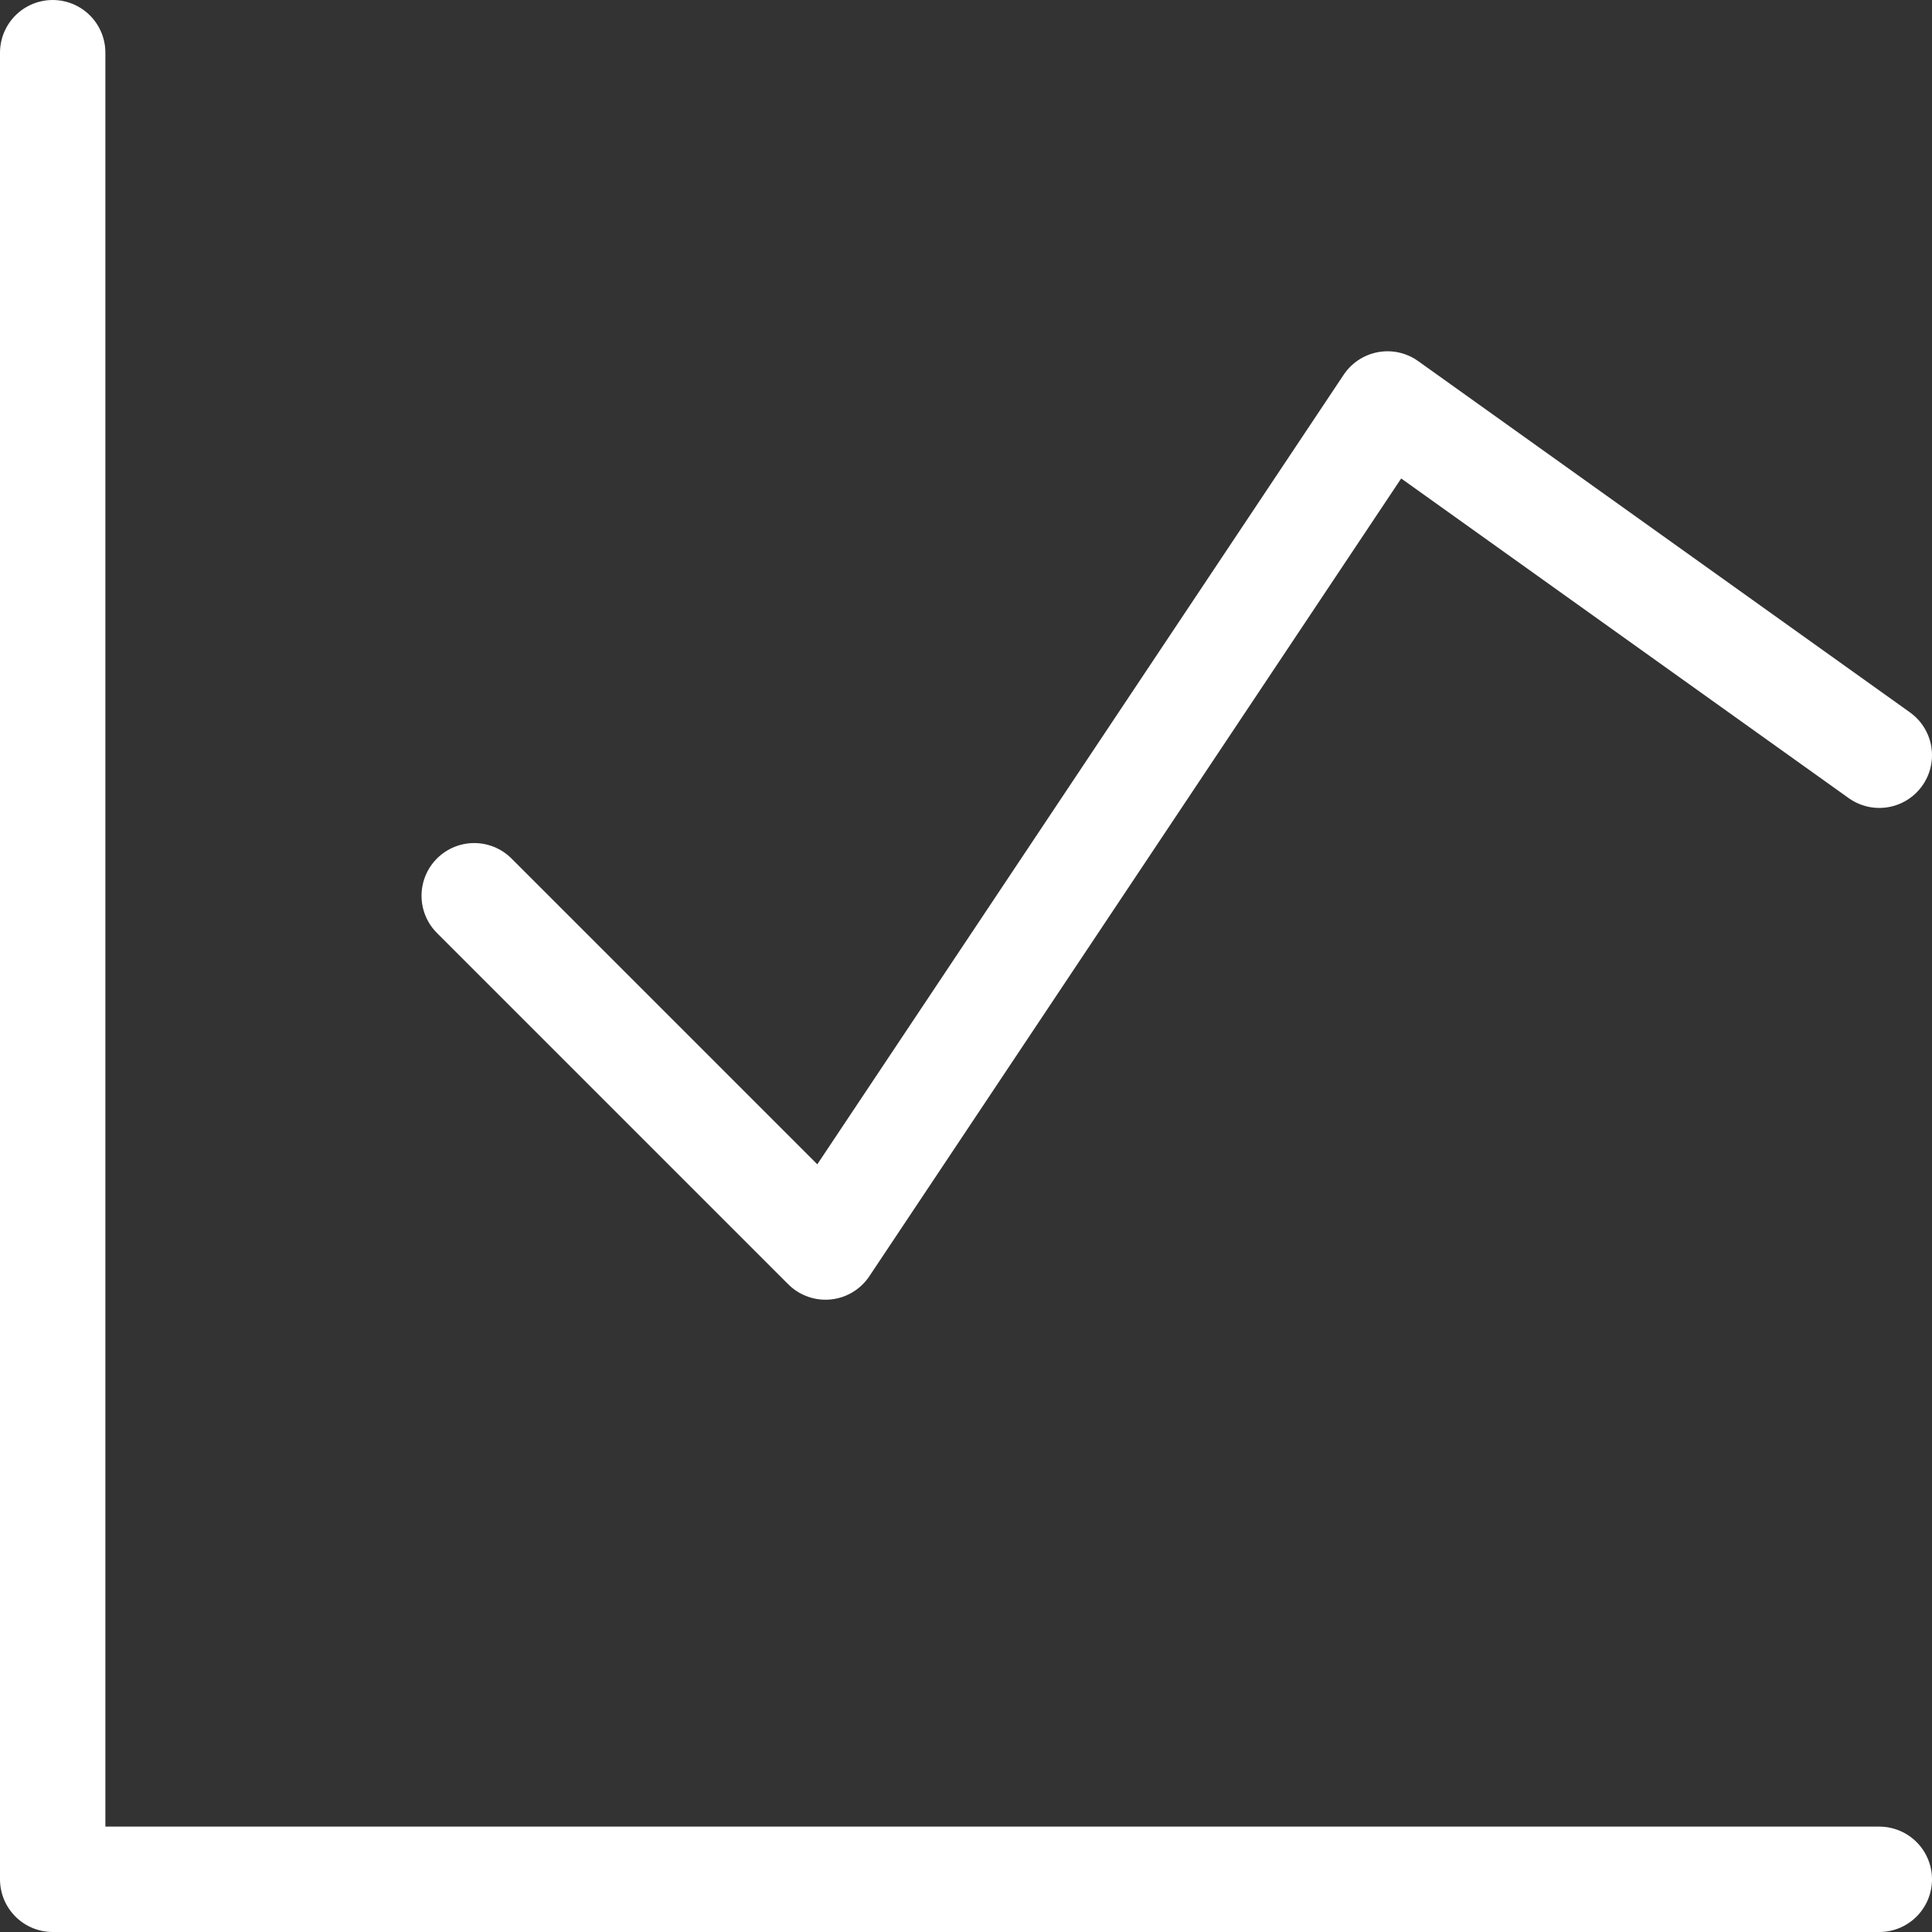
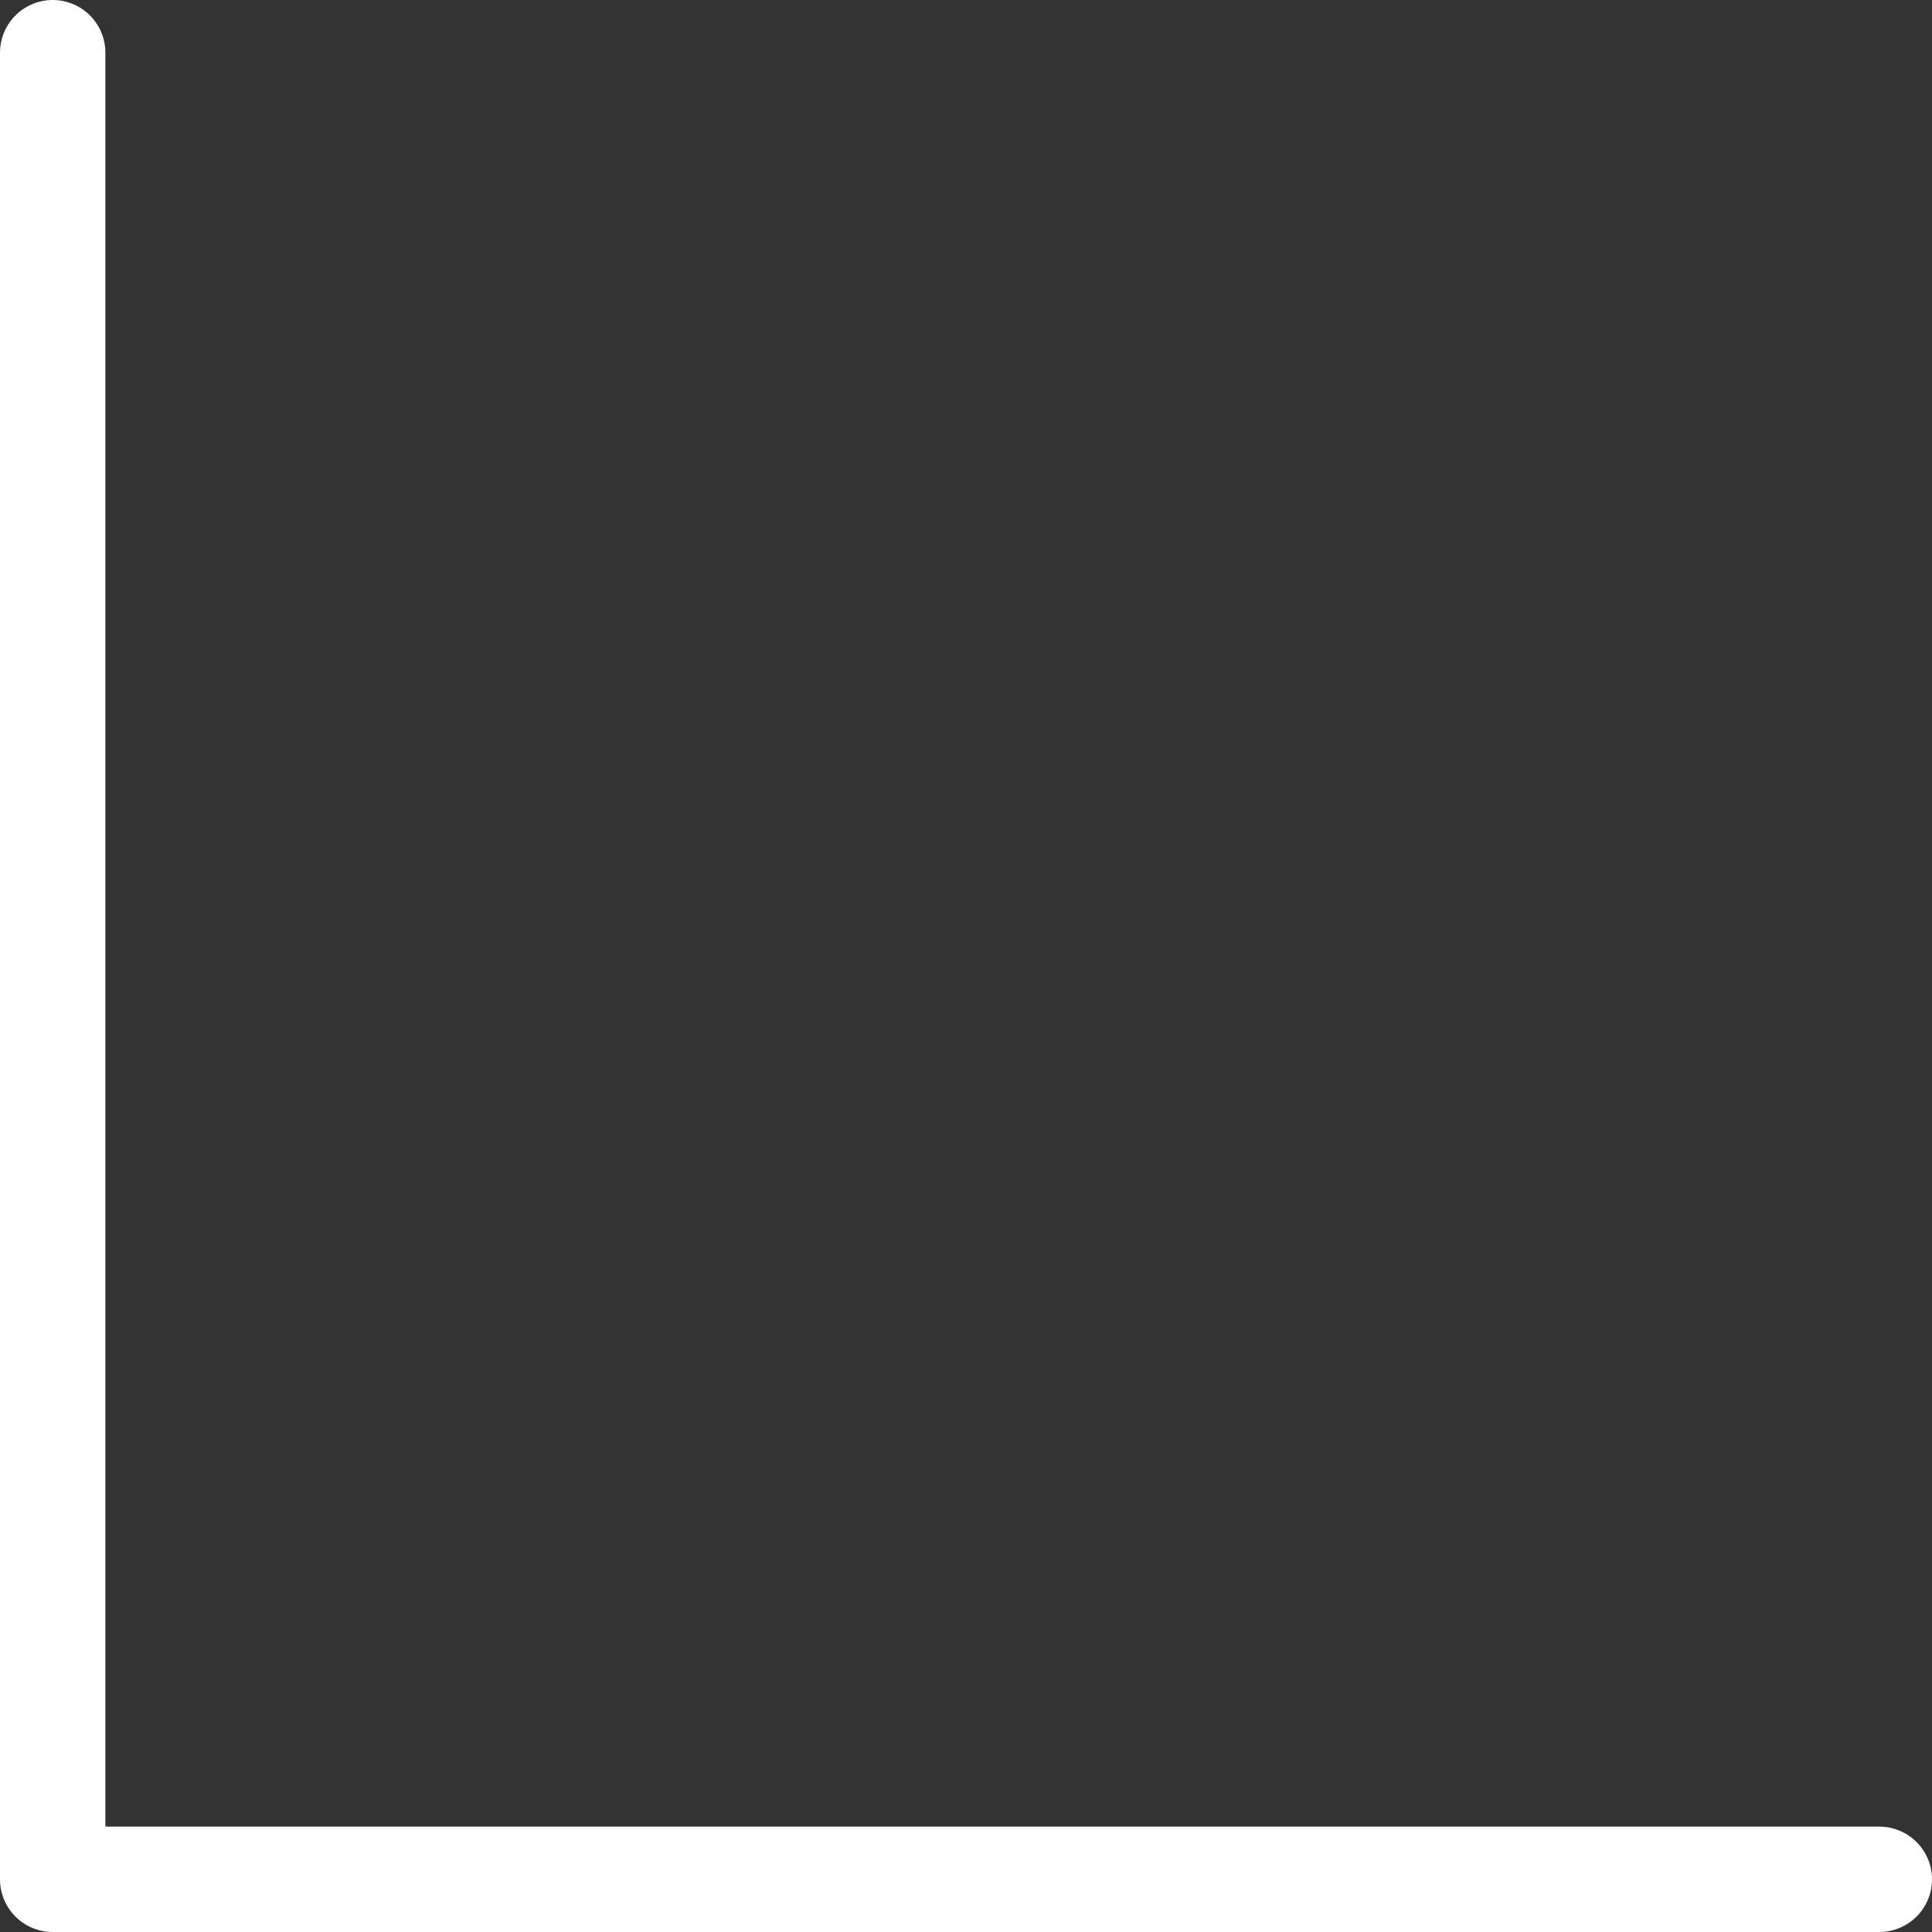
<svg xmlns="http://www.w3.org/2000/svg" viewBox="0.125 0.125 13.75 13.75" height="72" width="72" stroke-width="0.75">
  <rect x="0.125" y="0.125" width="13.75" height="13.75" fill="#333333" stroke="none" />
  <g>
    <polyline points="0.5 0.5 0.5 13.5 13.5 13.5" fill="none" stroke="#ffffff" stroke-linecap="round" stroke-linejoin="round" />
-     <polyline points="3.5 6.5 6 9 10 3 13.5 5.5" fill="none" stroke="#ffffff" stroke-linecap="round" stroke-linejoin="round" />
  </g>
</svg>